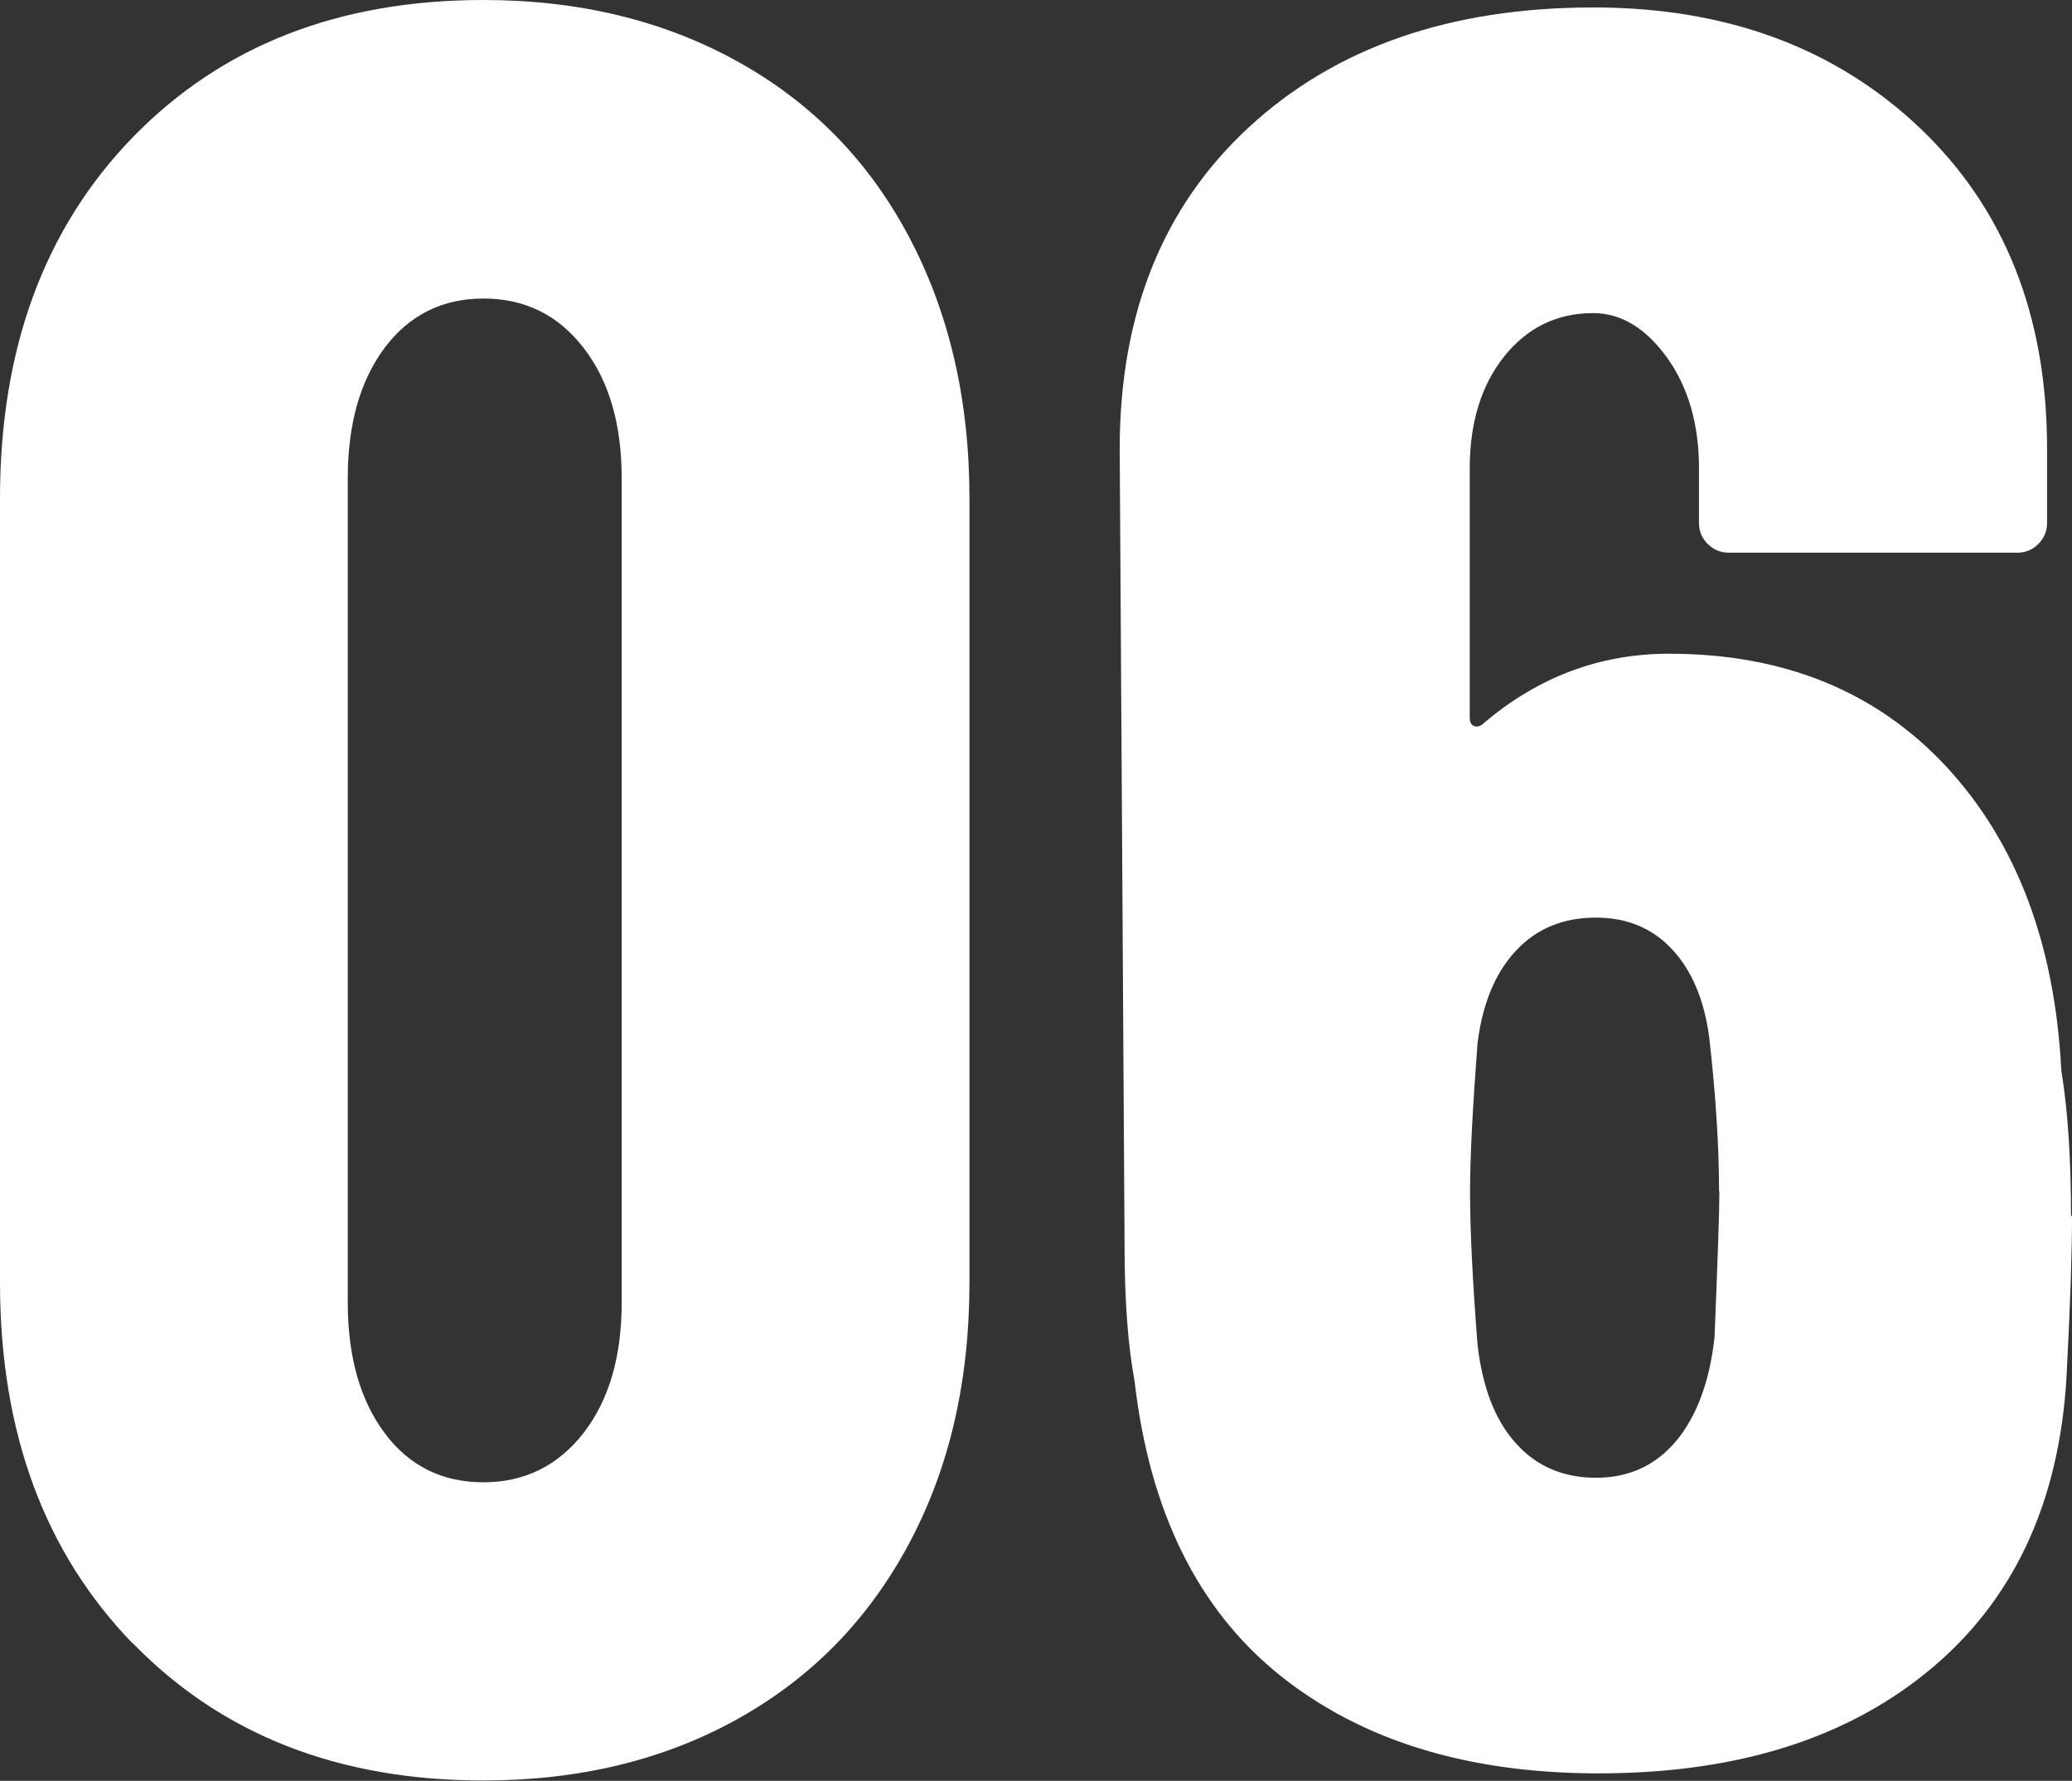
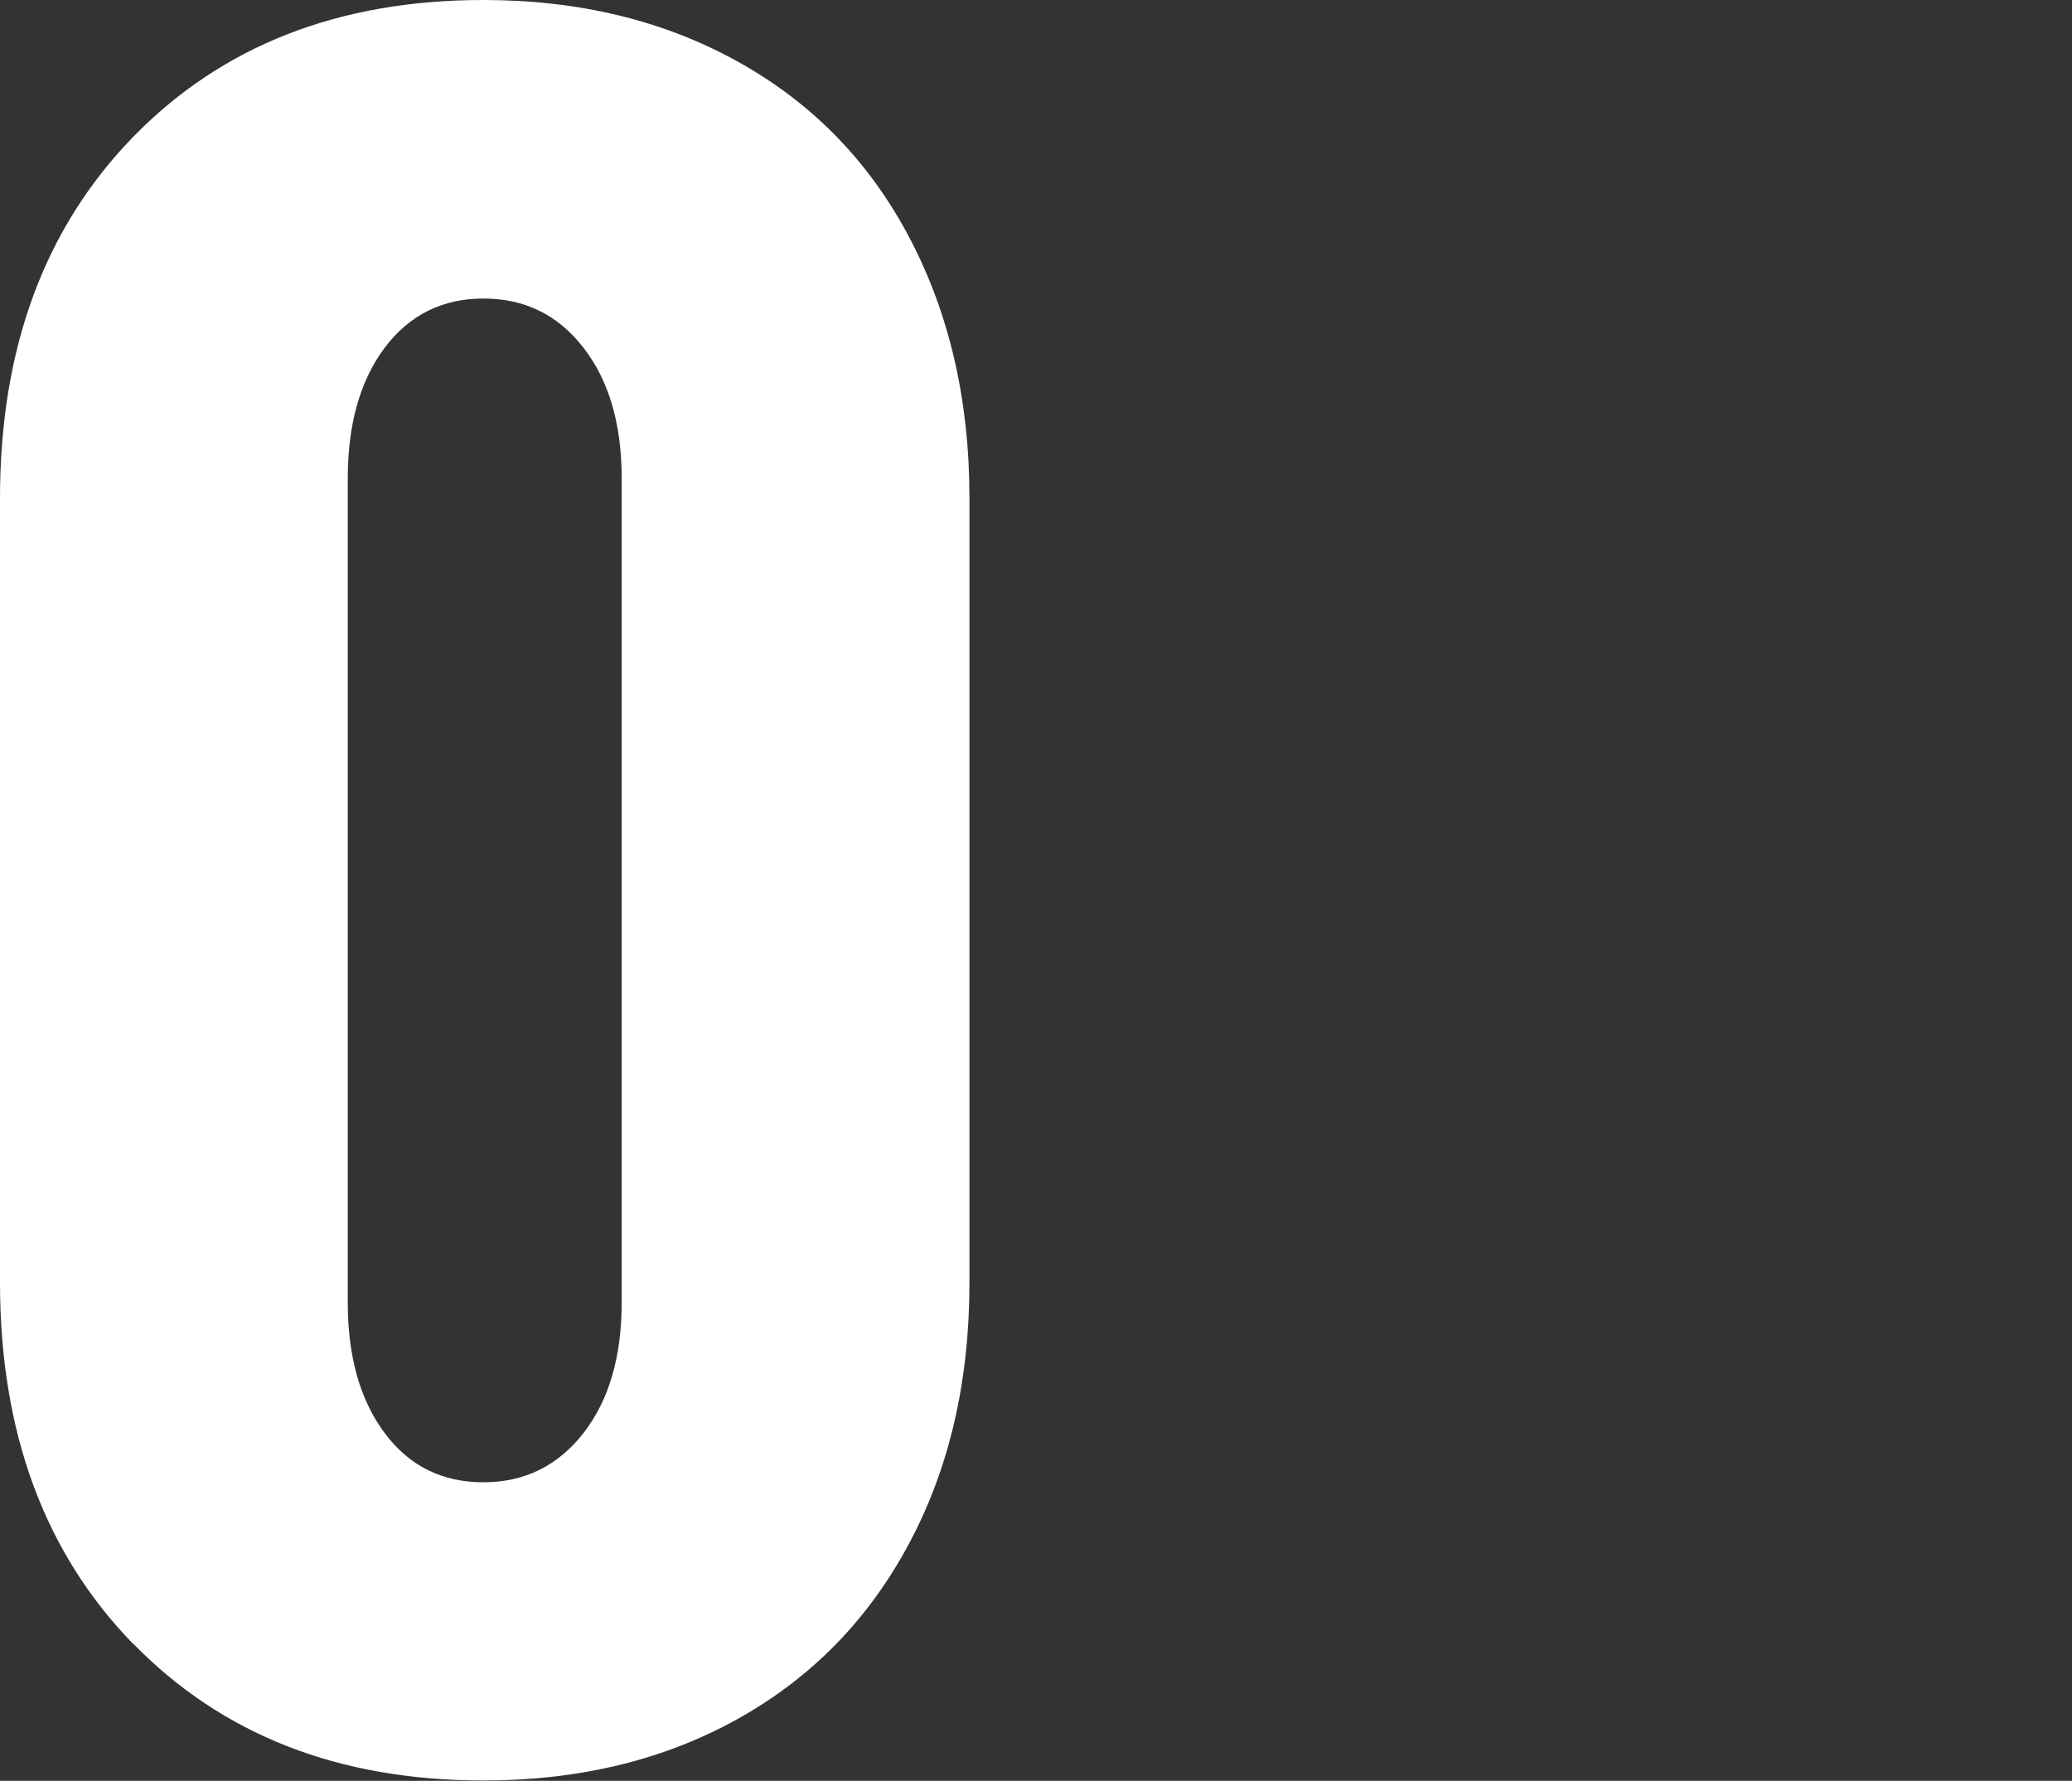
<svg xmlns="http://www.w3.org/2000/svg" id="Layer_2" data-name="Layer 2" viewBox="0 0 63.99 55">
  <rect x="0" y="0" width="63.99" height="55" fill="#333333" stroke="none" />
  <defs>
    <style>      .cls-1 {        fill: #fff;        stroke-width: 0px;      }    </style>
  </defs>
  <g id="Layer_1-2" data-name="Layer 1">
    <g>
      <path class="cls-1" d="M4.11,50.77c-2.74-2.82-4.11-6.54-4.11-11.16V15.39C0,10.77,1.37,7.05,4.11,4.23,6.86,1.41,10.46,0,14.93,0c2.94,0,5.56.63,7.85,1.9,2.29,1.27,4.05,3.07,5.29,5.41,1.24,2.34,1.87,5.03,1.87,8.07v24.23c0,3.05-.62,5.74-1.87,8.07-1.25,2.34-3.01,4.14-5.29,5.41s-4.9,1.9-7.85,1.9c-4.47,0-8.07-1.41-10.82-4.23ZM18.02,44.26c.79-1.02,1.18-2.36,1.18-4.04V14.78c0-1.68-.39-3.02-1.18-4.04-.79-1.02-1.82-1.52-3.09-1.52s-2.29.51-3.05,1.52c-.76,1.02-1.14,2.36-1.14,4.04v25.44c0,1.68.38,3.02,1.14,4.04.76,1.02,1.78,1.52,3.05,1.52s2.3-.51,3.09-1.52Z" />
-       <path class="cls-1" d="M63.99,37.56c0,1.12-.05,2.64-.15,4.57-.15,4.01-1.52,7.12-4.11,9.33-2.59,2.21-6.04,3.31-10.36,3.31-4.06,0-7.35-1.02-9.87-3.05-2.51-2.03-4-5.05-4.46-9.06-.2-1.07-.31-2.46-.31-4.19l-.15-24.61c0-4.16,1.33-7.48,4-9.94,2.67-2.46,6.21-3.69,10.63-3.69,4.11,0,7.48,1.25,10.09,3.73,2.61,2.49,3.92,5.79,3.92,9.9v2.29c0,.25-.09.47-.27.65-.18.18-.39.27-.65.27h-8.91c-.25,0-.47-.09-.65-.27-.18-.18-.27-.39-.27-.65v-1.68c0-1.37-.33-2.51-.99-3.43-.66-.91-1.42-1.37-2.28-1.37-1.12,0-2.03.45-2.74,1.33-.71.89-1.07,2.04-1.07,3.47v7.69c0,.15.05.24.15.27.1.03.2-.01.3-.11,1.68-1.42,3.58-2.13,5.71-2.13,3.55,0,6.41,1.17,8.57,3.5,2.16,2.34,3.34,5.46,3.54,9.37.2,1.22.3,2.72.3,4.49ZM53.09,36.79c0-1.37-.1-2.94-.3-4.72-.15-1.17-.53-2.08-1.14-2.74-.61-.66-1.4-.99-2.36-.99-1.02,0-1.84.34-2.48,1.03-.64.69-1.03,1.64-1.18,2.86-.15,1.98-.23,3.5-.23,4.57,0,1.22.08,2.79.23,4.72.15,1.32.54,2.34,1.18,3.05.63.71,1.46,1.07,2.48,1.07s1.84-.38,2.48-1.14c.63-.76,1.03-1.83,1.18-3.2.1-2.44.15-3.93.15-4.49Z" />
    </g>
  </g>
</svg>